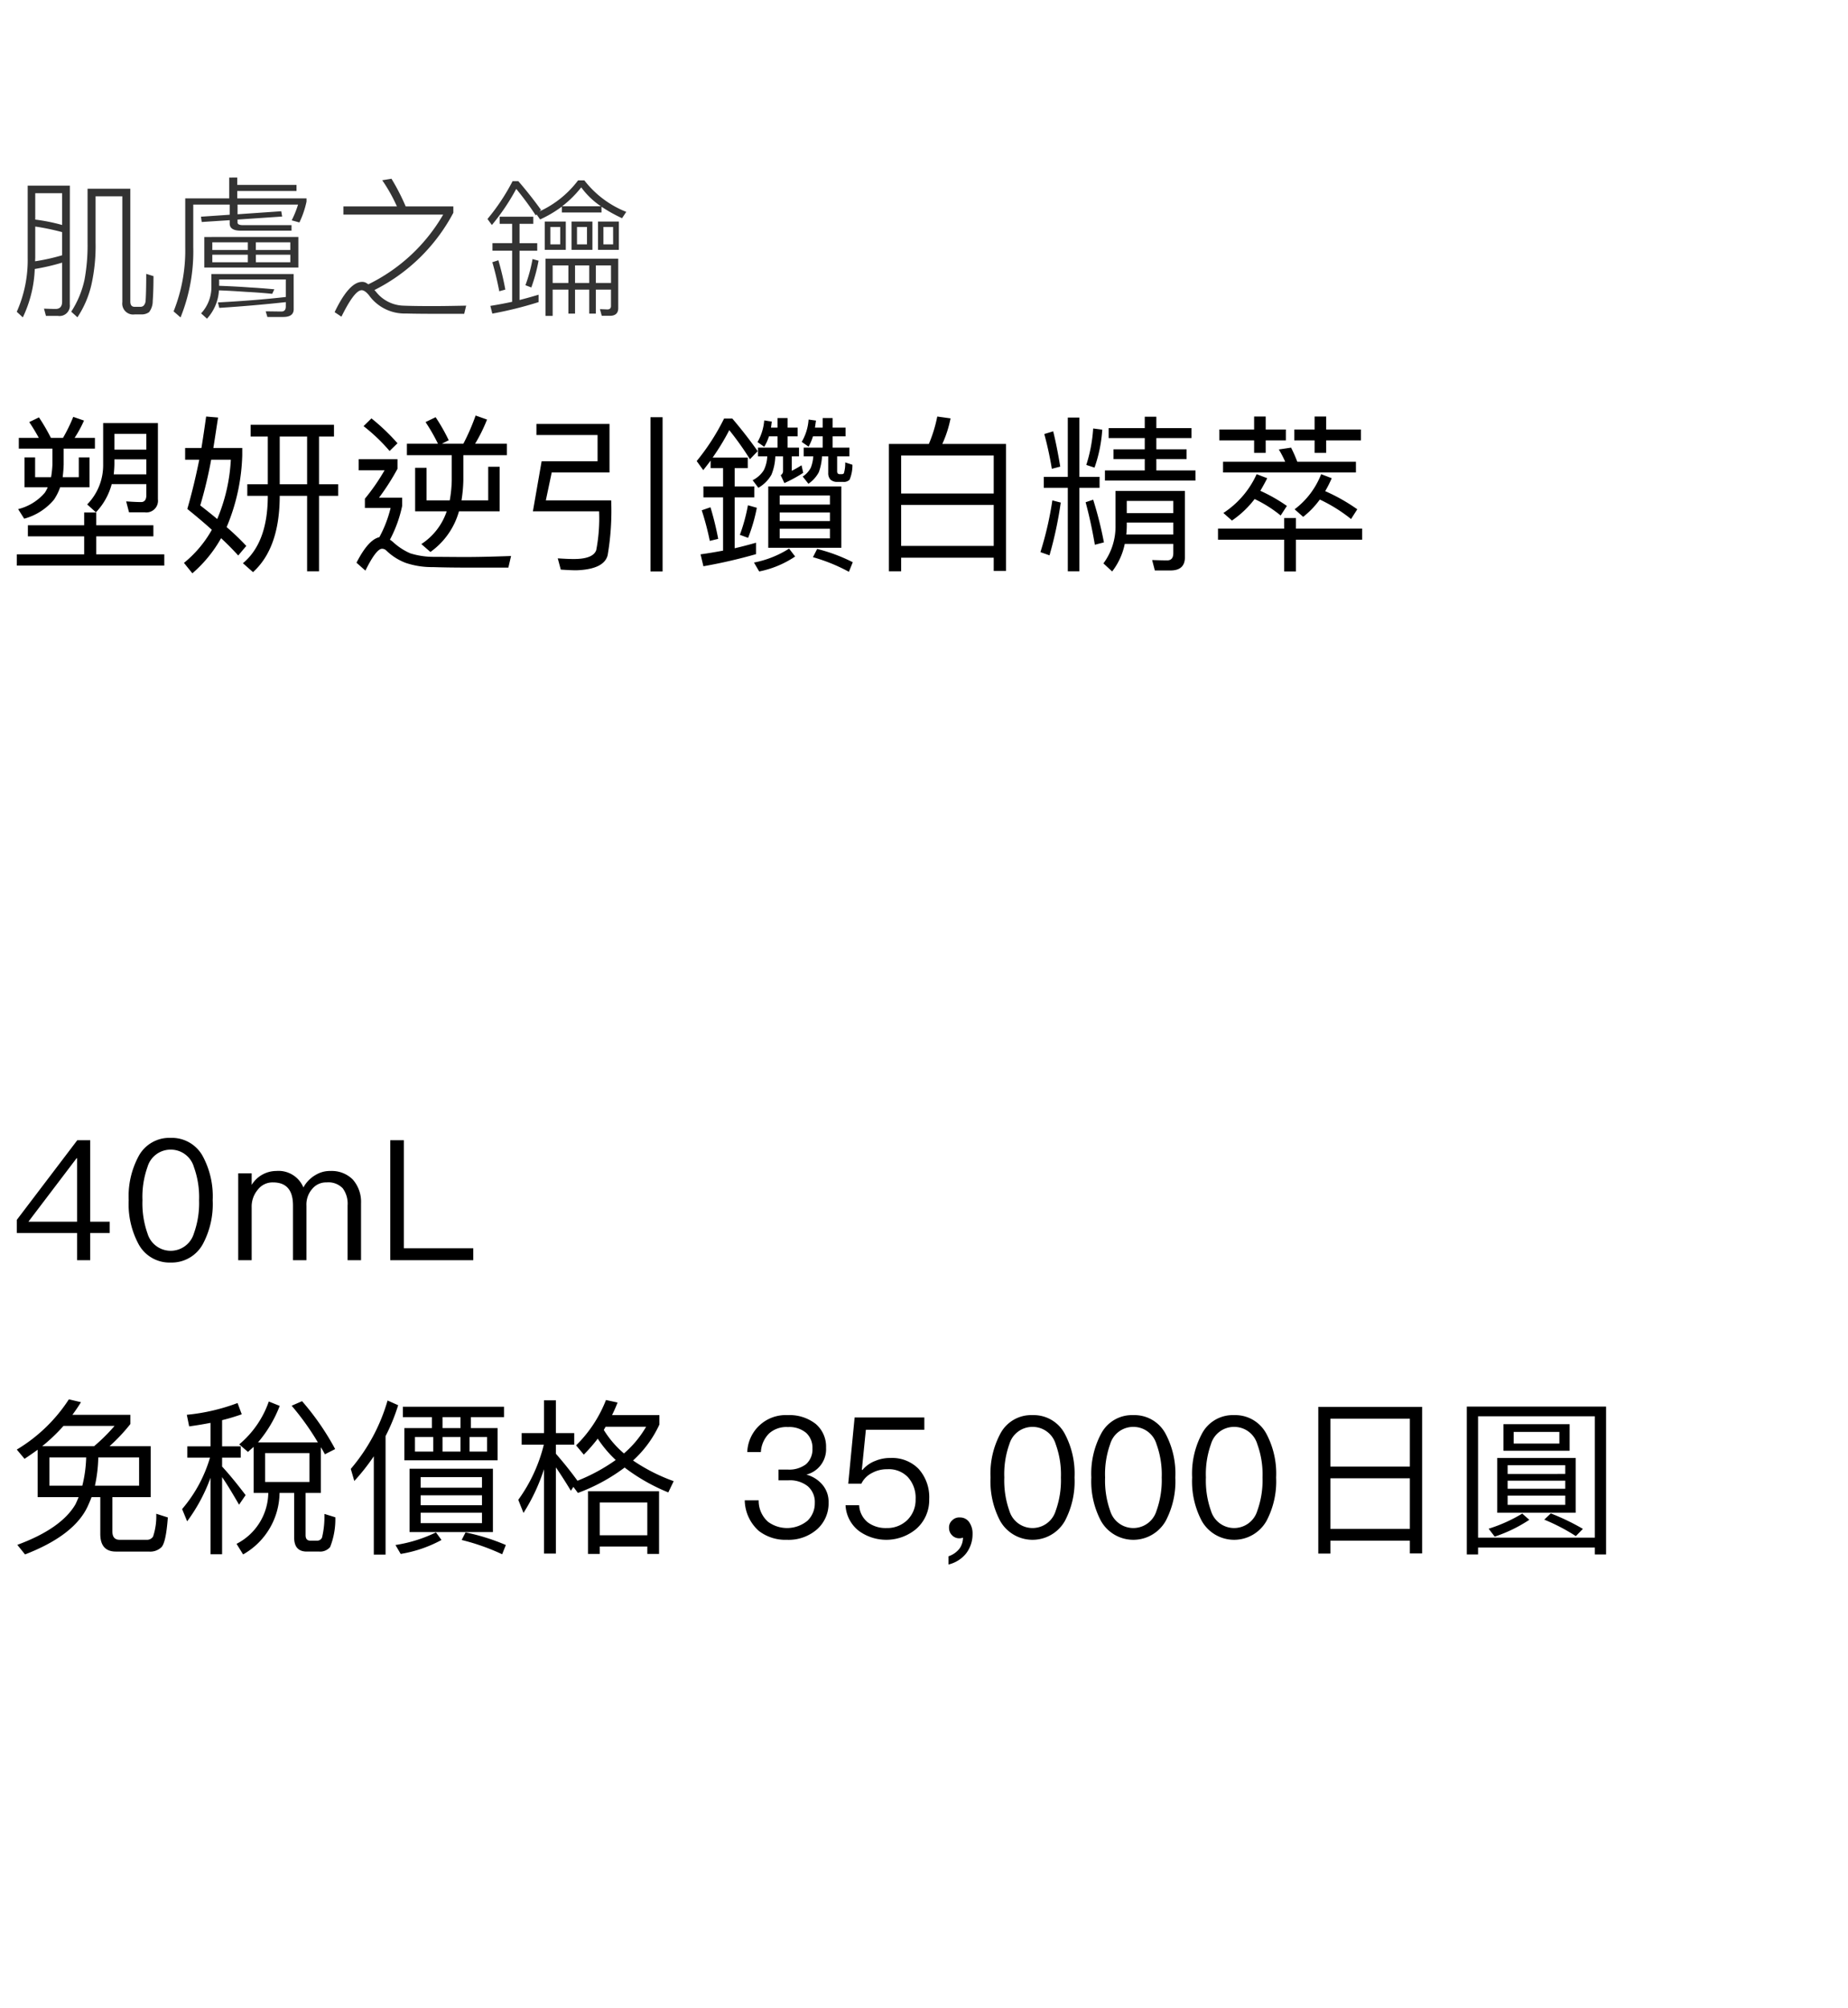
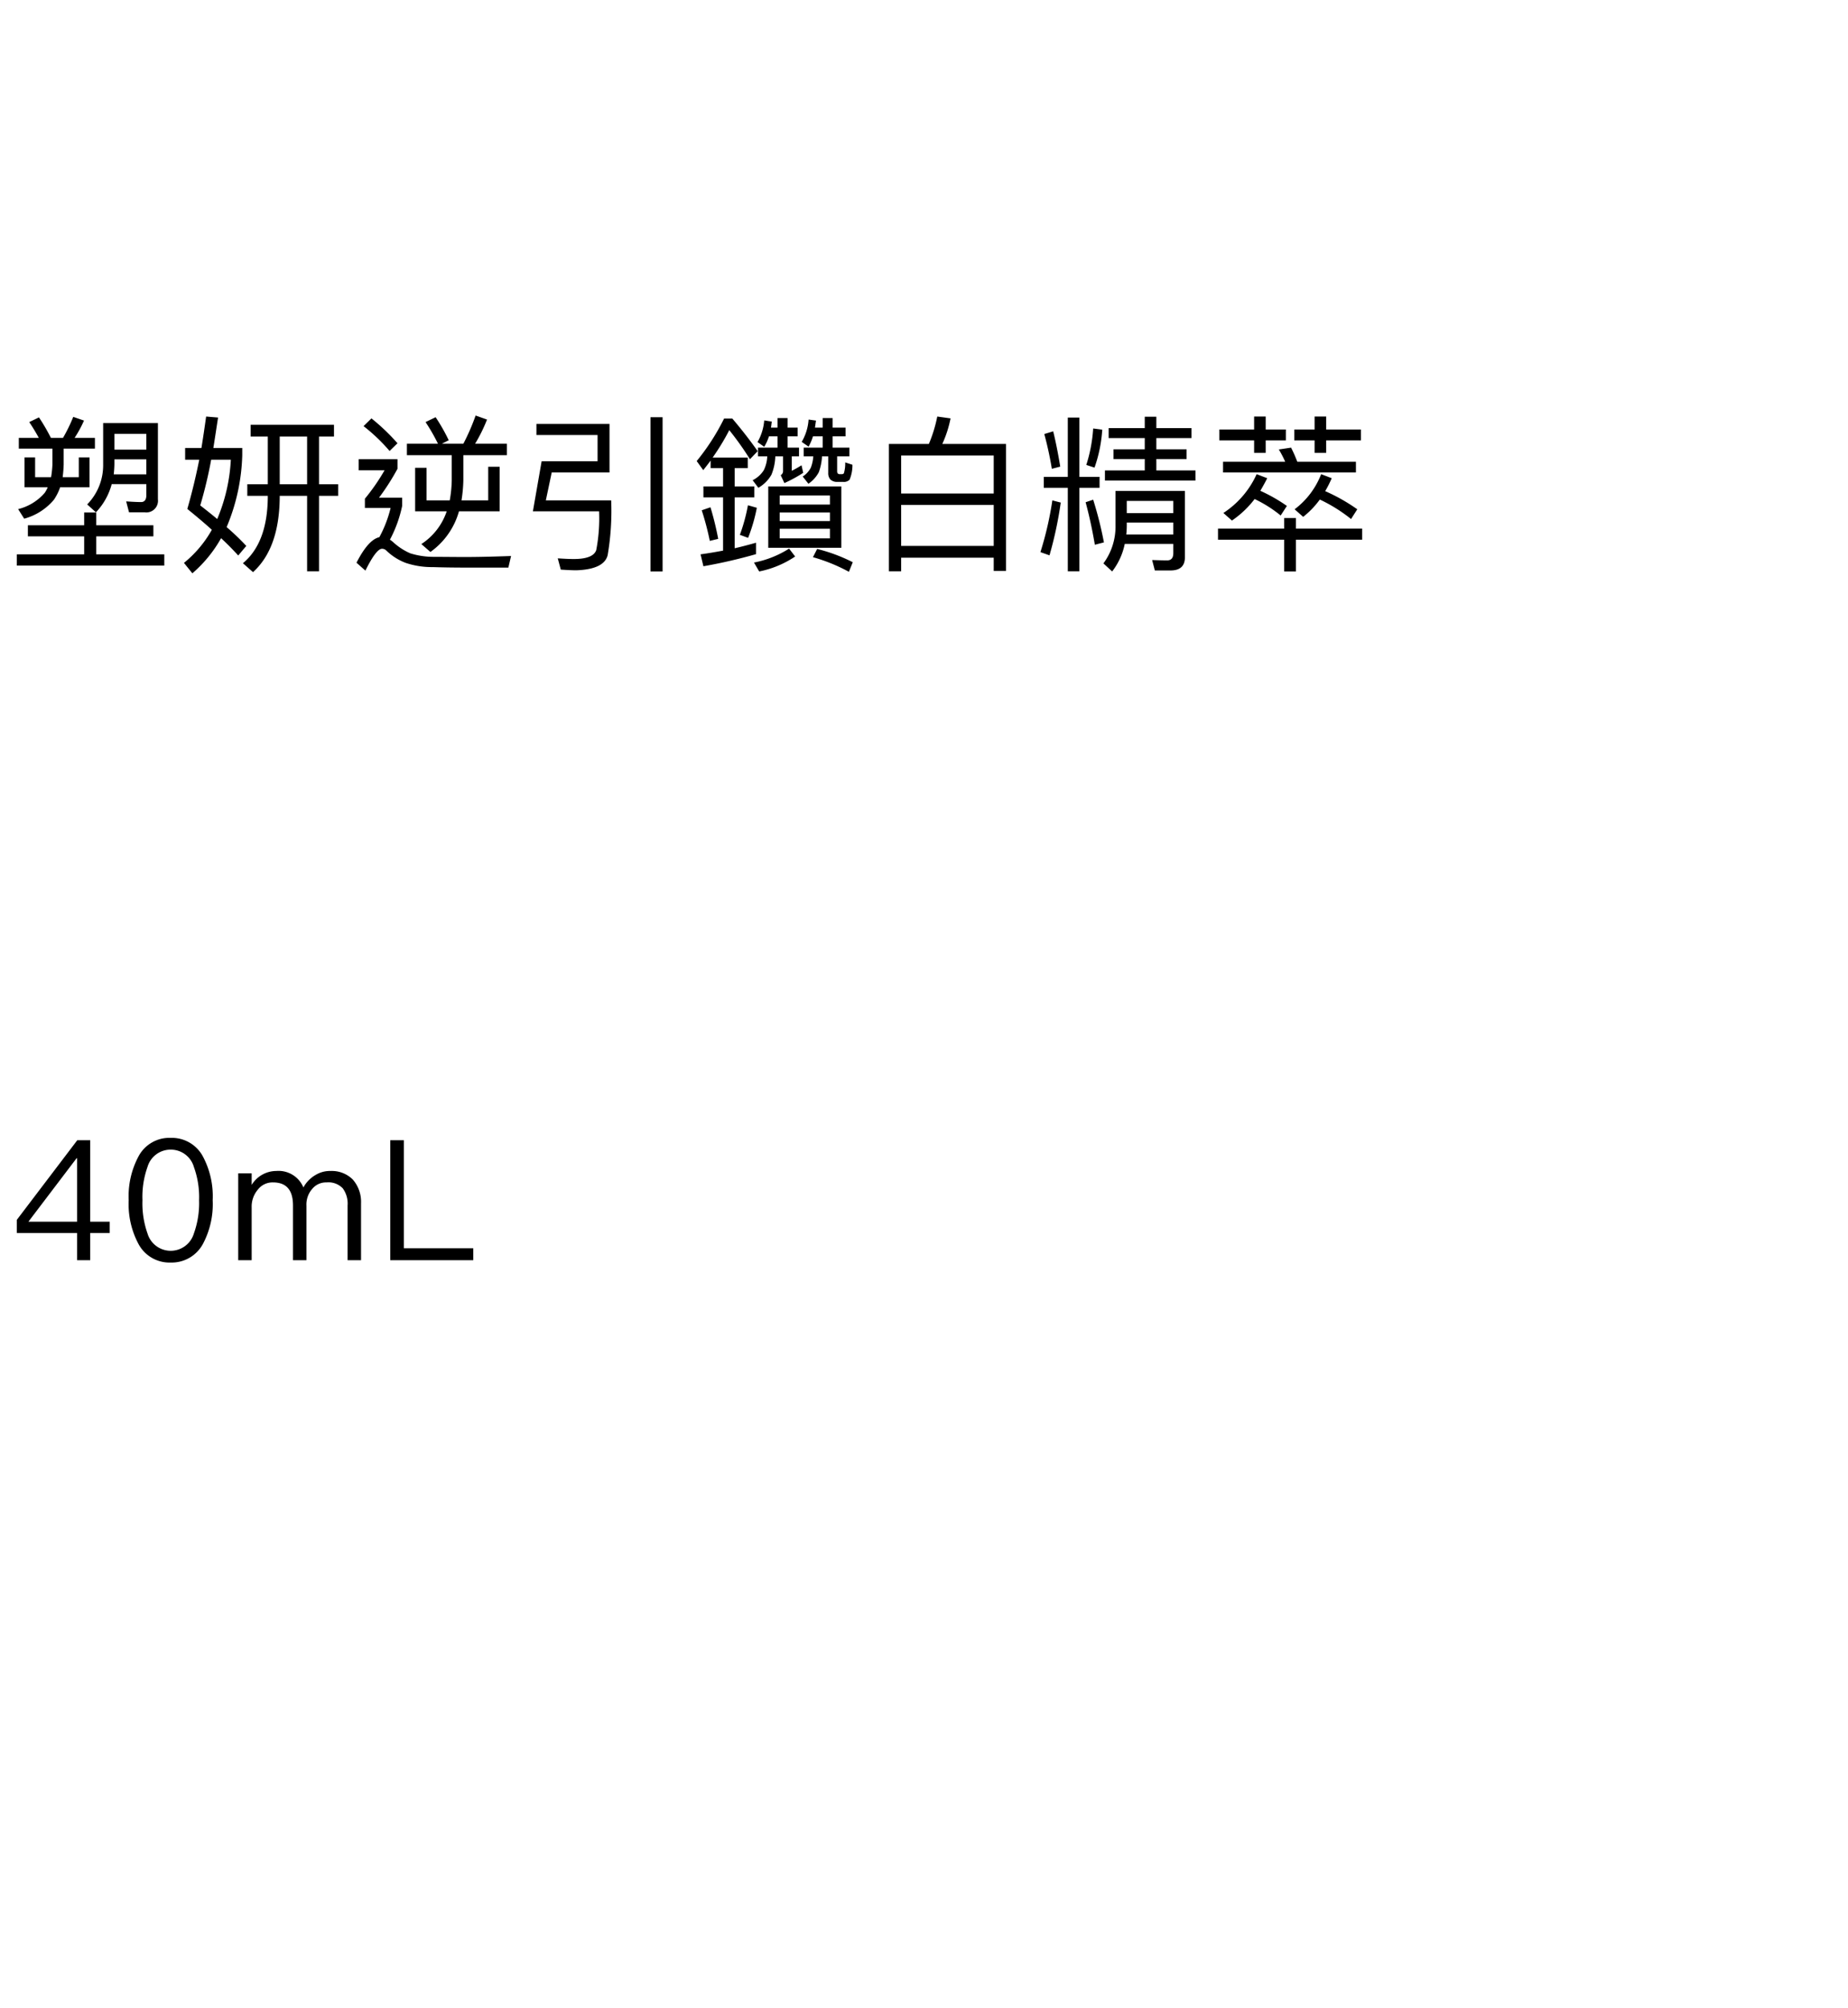
<svg xmlns="http://www.w3.org/2000/svg" width="220" height="239" viewBox="0 0 220 239">
  <g id="bs_detail_08" transform="translate(-540 -1090)">
-     <rect id="長方形_7799" data-name="長方形 7799" width="220" height="239" transform="translate(540 1090)" fill="#fff" />
    <path id="パス_6693" data-name="パス 6693" d="M2.54,17.52v1.32h6.7v2.14H1.22v1.34H18.78V20.98h-8.1V18.84h6.8V17.52h-6.8V16H9.24v1.52ZM1.46,7.12V8.4h4v1.9a11.878,11.878,0,0,1-.16,1.5H3.4V9.44H2.14V13H4.9a4.014,4.014,0,0,1-.34.64A6.084,6.084,0,0,1,1.38,15.6l.72,1.14a7.02,7.02,0,0,0,3.54-2.26A6.4,6.4,0,0,0,6.38,13h3.5V9.44H8.6V11.8H6.68q.09-.69.12-1.5V8.4h3.72V7.12H8.1A14.2,14.2,0,0,0,9.22,5.06L7.94,4.62a19.311,19.311,0,0,1-1.22,2.5H5.28A23.687,23.687,0,0,0,3.86,4.68L2.7,5.24c.38.56.76,1.18,1.14,1.88ZM12.84,9.68h3.8v1.78H12.76a12.518,12.518,0,0,0,.08-1.26Zm3.8-1.16h-3.8V6.64h3.8Zm-4.12,4.1h4.12v1.34c0,.52-.22.8-.62.8-.56,0-1.14-.04-1.78-.08l.34,1.3h1.86a1.387,1.387,0,0,0,1.58-1.54V5.36H11.5v4.92a6.659,6.659,0,0,1-1.9,4.76l1.04.94A7.758,7.758,0,0,0,12.52,12.62ZM23.76,4.58c-.18,1.28-.36,2.52-.56,3.74H21.26v1.4h1.68c-.42,2.1-.9,4.06-1.42,5.86,1.06.86,2.04,1.68,2.92,2.48A13.673,13.673,0,0,1,21.12,22l1,1.24a15.505,15.505,0,0,0,3.42-4.18c.78.72,1.46,1.42,2.04,2.06l.96-1.14a28.967,28.967,0,0,0-2.34-2.24,23.588,23.588,0,0,0,1.86-8.56V8.32H24.62c.18-1.12.36-2.32.56-3.62Zm1.32,12.2c-.62-.52-1.3-1.06-2.02-1.62a52.7,52.7,0,0,0,1.3-5.44H26.7A20.812,20.812,0,0,1,25.08,16.78Zm10.7-9.82v5.68H32.52V6.96Zm0,7.06V23H37.2V14.02h2.28V12.64H37.2V6.96h1.78V5.56H29.06v1.4H31.1v5.68H28.66v1.38H31.1v.2c-.04,3.6-1.02,6.2-2.96,7.82l1.2,1.06q3.12-2.82,3.18-8.88v-.2Zm21.56.54H54.16a17.512,17.512,0,0,0,.22-2.38v-3h5.18V7.82H55.78A19.308,19.308,0,0,0,57.2,4.94l-1.36-.48a25.416,25.416,0,0,1-1.46,3.36H51.82l.82-.42a22.3,22.3,0,0,0-1.56-2.74l-1.2.58a21.965,21.965,0,0,1,1.48,2.58h-3.7V9.18H53v3a14.986,14.986,0,0,1-.24,2.38H50V10.68H48.64v5.18H52.4a7.5,7.5,0,0,1-3.02,3.9l1.08.94a8.876,8.876,0,0,0,3.4-4.84H58.7v-5.3H57.34ZM43.44,4.8l-.94.92a21.31,21.31,0,0,1,3.1,2.96l.94-.92A24.681,24.681,0,0,0,43.44,4.8ZM41.92,9.66v1.32H45a24.493,24.493,0,0,1-2.34,3.38v1.1h3.06a14.324,14.324,0,0,1-1.34,3.48c-.88.2-1.78,1.2-2.72,3.04l1.06.94c.86-1.74,1.52-2.6,1.98-2.6a.728.728,0,0,1,.5.2A6.732,6.732,0,0,0,47.52,22a9.755,9.755,0,0,0,3.22.5c1.2.04,2.56.06,4.1.06h4.9l.32-1.38q-3.33.12-5.4.12c-1.44,0-2.72-.02-3.84-.02a9.309,9.309,0,0,1-2.76-.42,7.252,7.252,0,0,1-1.98-1.28,2.916,2.916,0,0,0-.44-.34A15.2,15.2,0,0,0,47.1,15.2v-.96H44.34a27.711,27.711,0,0,0,2.2-3.44V9.66Zm34.74-5V23.02H78.1V4.66ZM64.9,11.24h6.88V5.46h-8.7V6.78h7.28V9.9H63.7l-1.04,5.96h7.88a19.92,19.92,0,0,1-.34,4.62c-.24.7-1.14,1.06-2.66,1.06-.64,0-1.28-.04-1.92-.08l.36,1.34c.64.04,1.26.08,1.88.08,2.18-.08,3.42-.68,3.7-1.8a31.384,31.384,0,0,0,.42-6.52H64.2Zm20.4-.52V12.9H82.96v1.3H85.3v6.34c-.88.16-1.76.32-2.68.44l.34,1.42a61.612,61.612,0,0,0,6.26-1.44V19.6c-.84.24-1.68.46-2.54.66V14.2h2.34V12.9H86.68V10.72h1.56V9.46H84.06A27.7,27.7,0,0,0,86.04,6.2,36.265,36.265,0,0,1,88.5,9.66l.92-.96c-.96-1.36-1.98-2.66-3.02-3.88h-.98a26.548,26.548,0,0,1-3.26,5.06l.78,1.08c.3-.38.6-.76.88-1.14v.9Zm-1.5,4.66-1.04.36a33.4,33.4,0,0,1,.96,3.64l1-.24A35.8,35.8,0,0,0,83.8,15.38Zm4.46-.24a21.106,21.106,0,0,1-.96,3.52l.98.36a20.18,20.18,0,0,0,1.04-3.58Zm2.42-2.24v7.3h8.7V12.9Zm7.34,6.18H92.04V17.94h5.98Zm-5.98-2.06V16h5.98v1.02Zm0-1.96V13.98h5.98v1.08Zm4.46,5.28-.5.98a20.892,20.892,0,0,1,4.28,1.74l.46-1.14A20.033,20.033,0,0,0,96.5,20.34Zm-3.34-.04a12.062,12.062,0,0,1-4.18,1.66l.62,1.06a11.769,11.769,0,0,0,4.28-1.78ZM90.76,6.94h1.02V8.28H89.46V9.32h1.1a4.078,4.078,0,0,1-.42,1.66,3.337,3.337,0,0,1-1.32,1.18l.68.9a4.158,4.158,0,0,0,1.56-1.56,6.382,6.382,0,0,0,.46-2.18h.92v1.8a.552.552,0,0,1-.28.44l.44.94a16.387,16.387,0,0,0,2.24-1.22l-.2-.9a13.3,13.3,0,0,1-1.16.66V9.32h.86V8.28H92.98V6.94h1.2V5.9h-1.2V4.76h-1.2V5.9H91c.04-.22.06-.46.1-.72l-.9-.14a6.137,6.137,0,0,1-.8,2.58l.8.56A5.566,5.566,0,0,0,90.76,6.94Zm5.24,0h1.16V8.28H94.9V9.32h1.14a4.608,4.608,0,0,1-.3,1.36,2.774,2.774,0,0,1-.96,1.04l.68.86A3.832,3.832,0,0,0,96.7,11.2a6.643,6.643,0,0,0,.38-1.88h.74v2a1.1,1.1,0,0,0,.26.76,1.127,1.127,0,0,0,.78.28h.76a.94.94,0,0,0,.74-.26,4.448,4.448,0,0,0,.34-1.78l-.86-.28a4.124,4.124,0,0,1-.16,1.3.346.346,0,0,1-.26.1h-.24c-.2,0-.3-.12-.3-.34V9.32h1.46V8.28h-2V6.94h1.54V5.9H98.34V4.76H97.16V5.9h-.92l.12-.84-.88-.12a6.055,6.055,0,0,1-.82,2.66l.82.56A5.876,5.876,0,0,0,96,6.94Zm22.98.9H111.4a13.52,13.52,0,0,0,.98-3.04l-1.58-.22a16.623,16.623,0,0,1-1,3.26h-4.76V23h1.46V21.38h11.02v1.58h1.46ZM106.5,19.98V15.1h11.02v4.88Zm0-6.24V9.22h11.02v4.52Zm16.98-1.98v1.3h2.86V23h1.38V13.06h2.4v-1.3h-2.4V4.7h-1.38v7.06Zm9.88,5.44h5.54v1.42h-5.6a10.334,10.334,0,0,0,.06-1.14Zm5.54-1.12h-5.54V14.62h5.54Zm-5.78,3.66h5.78v1.1c0,.56-.24.86-.72.86-.56,0-1.16-.02-1.8-.04l.32,1.24h1.88c1.12,0,1.7-.52,1.7-1.56v-7.9h-8.26v4.12a7.376,7.376,0,0,1-1.44,4.5l1.04.96A7.982,7.982,0,0,0,133.12,19.74Zm-8.62-5.18a40.107,40.107,0,0,1-1.42,6.16l1.08.38a46.146,46.146,0,0,0,1.34-6.28Zm4.86-.08-.9.3c.44,1.62.8,3.3,1.1,5.06l1.08-.28A44.632,44.632,0,0,0,129.36,14.48ZM124.6,6.34l-1.06.32a41.928,41.928,0,0,1,.9,4.14l1-.26Q125.05,8.17,124.6,6.34ZM129.36,6a17.816,17.816,0,0,1-.82,4.34l.98.32a16.75,16.75,0,0,0,.92-4.52Zm1.84-.04V7.14h4.3V8.48h-3.72V9.64h3.72V11h-4.74v1.2h10.78V11h-4.66V9.64h3.6V8.48h-3.6V7.14h4.18V5.96h-4.18V4.6H135.5V5.96Zm21.72,2.32-1.46.22a12.475,12.475,0,0,1,.76,1.46h-7.4v1.28h15.82V9.96h-6.98A17.367,17.367,0,0,0,152.92,8.28Zm-4.34,6.12a15.082,15.082,0,0,1,3.1,1.96l.74-1.14a19.363,19.363,0,0,0-3.16-1.8c.28-.48.56-.98.82-1.5l-1.26-.48a10.833,10.833,0,0,1-3.96,4.62l1.02.9A11.64,11.64,0,0,0,148.58,14.4Zm7.76.06a18.479,18.479,0,0,1,3.72,2.32l.74-1.16a21.632,21.632,0,0,0-3.82-2.16,13.836,13.836,0,0,0,.78-1.54l-1.26-.48a9.55,9.55,0,0,1-3.16,4.18l1.02.9A10.246,10.246,0,0,0,156.34,14.46ZM144.38,6.12v1.3h4.14V8.9h1.38V7.42h2.4V6.12h-2.4V4.58h-1.38V6.12Zm11.34-1.54V6.12H153.3v1.3h2.42V8.9h1.38V7.42h4.14V6.12H157.1V4.58Zm-11.5,13.34v1.32h7.88v3.78h1.4V19.24h7.88V17.92H153.5V16.66h-1.4v1.26Z" transform="translate(540.78 1135)" />
-     <path id="パス_6680" data-name="パス 6680" d="M3.5,10.56V16.2H8.38c-.12.28-.24.58-.38.86-1.12,1.92-3.44,3.54-6.92,4.82L2,23.02c3.88-1.5,6.38-3.4,7.46-5.72.16-.36.32-.72.46-1.1h1.04v4.38q0,2.1,1.86,2.1h3.92a1.926,1.926,0,0,0,1.52-.54c.36-.42.6-1.6.74-3.52l-1.38-.44a7.576,7.576,0,0,1-.38,2.72.846.846,0,0,1-.76.38H13.26c-.58,0-.86-.34-.86-1V16.2h4.56V10.14h-4.9A21.366,21.366,0,0,0,14.54,7.5V6.4H7.64q.54-.72,1.02-1.5L7.22,4.56a19.044,19.044,0,0,1-6.2,5.98l.92,1.1Q2.72,11.13,3.5,10.56Zm6.72-.42H4.04A20.765,20.765,0,0,0,6.58,7.72h6.08A21.37,21.37,0,0,1,10.22,10.14Zm5.36,4.7H10.32a17.189,17.189,0,0,0,.4-3.36h4.86Zm-6.76,0H4.9V11.48H9.28A15.666,15.666,0,0,1,8.82,14.84Zm20.4-4.62V15.7h1.74a6.92,6.92,0,0,1-3.78,6.06l.78,1.26A8.52,8.52,0,0,0,32.3,15.7h1.74v5.32c0,1.1.5,1.66,1.5,1.66h1.5a1.538,1.538,0,0,0,1.28-.54,8.978,8.978,0,0,0,.62-3.54l-1.3-.4a10.769,10.769,0,0,1-.28,2.8.61.61,0,0,1-.58.38h-.82c-.38,0-.56-.22-.56-.66V15.7h1.82V10.26q.24.39.48.84l1.22-.62a31.034,31.034,0,0,0-3.94-5.7l-1.24.54a31.488,31.488,0,0,1,3.12,4.36H29.74a14.941,14.941,0,0,0,2.58-4.34l-1.3-.52a11.638,11.638,0,0,1-3.52,5.1l1.04.9C28.76,10.62,28.98,10.42,29.22,10.22Zm6.64,4.18H30.58V10.96h5.28ZM21.54,7.78c.88-.12,1.72-.26,2.54-.42v2.8H21.32V11.5h2.7a16.593,16.593,0,0,1-3.32,6.12l.6,1.46a20.454,20.454,0,0,0,2.78-5.18V23h1.38V13.82c.56.8,1.22,1.9,2.02,3.28l.78-1.14c-.96-1.26-1.88-2.4-2.8-3.4V11.5h2.22V10.16H25.46V7.04c.82-.2,1.6-.44,2.34-.7L27.3,5a23.512,23.512,0,0,1-6.04,1.4ZM45.16,4.7a21.856,21.856,0,0,1-4.38,8.14l.42,1.44a25.411,25.411,0,0,0,2.32-2.94v11.7h1.4V8.94a22.88,22.88,0,0,0,1.5-3.68Zm1.82.74V6.68h3.46v1.3H47.16v3.84h11.1V7.98H55.08V6.68h3.94V5.44Zm6.86,2.54H51.7V6.68h2.14ZM57,10.78H54.92V9.04H57Zm-3.16,0H51.7V9.04h2.14Zm-3.24,0H48.42V9.04H50.6Zm-2.82,2.04v7.54H57.7V12.82ZM56.4,19.3H49.1V18.06h7.3Zm-7.3-2.14V15.98h7.3v1.18Zm0-2.08V13.82h7.3v1.26Zm5.34,5.32-.46.9A26.052,26.052,0,0,1,58.8,23l.44-1.1A24.769,24.769,0,0,0,54.44,20.4Zm-3.52,0a16.971,16.971,0,0,1-4.82,1.5l.62,1.06a15.309,15.309,0,0,0,4.86-1.66ZM65.2,12.66c.48.7,1.08,1.62,1.78,2.78l.3-.46.54.72a21.8,21.8,0,0,0,5.56-3.02,22.636,22.636,0,0,0,5.2,2.96l.64-1.34a21.454,21.454,0,0,1-4.84-2.46,13.229,13.229,0,0,0,3.14-4.28V6.44H71.88q.36-.72.66-1.5l-1.38-.3a15.409,15.409,0,0,1-3.56,5.4l.92,1.1a19.139,19.139,0,0,0,1.66-1.9,13.751,13.751,0,0,0,2.14,2.54,21.461,21.461,0,0,1-4.58,2.48l.02-.02c-.86-1.18-1.72-2.24-2.56-3.2V9.96h2.18V8.58H65.2V4.68H63.78v3.9H61.12V9.96h2.64a18.812,18.812,0,0,1-3.04,6.56l.62,1.56a22.6,22.6,0,0,0,2.44-5.2V22.92H65.2ZM77.48,15.5H69.02v7.46h1.4v-.88h5.66v.88h1.4Zm-7.06,5.24v-3.9h5.66v3.9ZM73.3,11a11.678,11.678,0,0,1-2.4-2.8c.08-.12.14-.26.22-.38h4.82A12.292,12.292,0,0,1,73.3,11ZM92.8,6.44a4.575,4.575,0,0,0-4.82,4.4H89.6a3.378,3.378,0,0,1,.98-2.22,3.076,3.076,0,0,1,2.24-.76,3.109,3.109,0,0,1,2.18.7,2.408,2.408,0,0,1,.74,1.86,2.353,2.353,0,0,1-.76,1.86,3.3,3.3,0,0,1-2.18.64H91.7V14.2h1.16a3.423,3.423,0,0,1,2.32.7,2.484,2.484,0,0,1,.84,2,2.866,2.866,0,0,1-.86,2.1,3.822,3.822,0,0,1-4.7.14,3.313,3.313,0,0,1-1.12-2.56H87.68a4.976,4.976,0,0,0,1.7,3.66,5.187,5.187,0,0,0,3.32,1.04,5.131,5.131,0,0,0,3.6-1.26,4.113,4.113,0,0,0,1.36-3.18,3.113,3.113,0,0,0-.72-2.1,3.764,3.764,0,0,0-1.92-1.22,3.117,3.117,0,0,0,2.34-3.2,3.539,3.539,0,0,0-1.24-2.84A5.037,5.037,0,0,0,92.8,6.44Zm7.96.28L100,14.6h1.56a2.833,2.833,0,0,1,1.28-1.28,3.66,3.66,0,0,1,1.82-.44,3.123,3.123,0,0,1,2.44.94,3.65,3.65,0,0,1,.92,2.64,3.346,3.346,0,0,1-.98,2.46,3.409,3.409,0,0,1-2.48.96,3.569,3.569,0,0,1-2.18-.64,2.778,2.778,0,0,1-1.08-2.08H99.68a4.108,4.108,0,0,0,1.64,3.1,5.556,5.556,0,0,0,6.78-.28,4.561,4.561,0,0,0,1.54-3.54,5.026,5.026,0,0,0-1.28-3.62,4.4,4.4,0,0,0-3.3-1.28,4.539,4.539,0,0,0-1.82.34,3.713,3.713,0,0,0-1.54,1.08h-.08l.48-4.78h6.96V6.72Zm12.54,11.9a1.165,1.165,0,0,0-.92.34,1.11,1.11,0,0,0-.38.9,1.208,1.208,0,0,0,.36.88,1.163,1.163,0,0,0,.86.36,1.149,1.149,0,0,0,.44-.08,2.239,2.239,0,0,1-.44,1.34,2.784,2.784,0,0,1-1.28.88v.98a3.838,3.838,0,0,0,2.08-1.3,3.748,3.748,0,0,0,.78-2.34,2.323,2.323,0,0,0-.4-1.4A1.312,1.312,0,0,0,113.3,18.62Zm8.64-12.18a4.146,4.146,0,0,0-3.86,2.26,10.069,10.069,0,0,0-1.14,5.16,10.069,10.069,0,0,0,1.14,5.16,4.426,4.426,0,0,0,7.72,0,10.069,10.069,0,0,0,1.14-5.16A10.069,10.069,0,0,0,125.8,8.7,4.187,4.187,0,0,0,121.94,6.44Zm0,1.4A2.855,2.855,0,0,1,124.7,9.9a10.514,10.514,0,0,1,.62,3.96,10.66,10.66,0,0,1-.62,3.96,2.879,2.879,0,0,1-5.52,0,10.706,10.706,0,0,1-.6-3.96,10.562,10.562,0,0,1,.6-3.96A2.855,2.855,0,0,1,121.94,7.84Zm12-1.4a4.146,4.146,0,0,0-3.86,2.26,10.069,10.069,0,0,0-1.14,5.16,10.069,10.069,0,0,0,1.14,5.16,4.426,4.426,0,0,0,7.72,0,10.069,10.069,0,0,0,1.14-5.16A10.069,10.069,0,0,0,137.8,8.7,4.187,4.187,0,0,0,133.94,6.44Zm0,1.4A2.855,2.855,0,0,1,136.7,9.9a10.514,10.514,0,0,1,.62,3.96,10.659,10.659,0,0,1-.62,3.96,2.879,2.879,0,0,1-5.52,0,10.705,10.705,0,0,1-.6-3.96,10.562,10.562,0,0,1,.6-3.96A2.855,2.855,0,0,1,133.94,7.84Zm12-1.4a4.146,4.146,0,0,0-3.86,2.26,10.069,10.069,0,0,0-1.14,5.16,10.069,10.069,0,0,0,1.14,5.16,4.426,4.426,0,0,0,7.72,0,10.069,10.069,0,0,0,1.14-5.16A10.069,10.069,0,0,0,149.8,8.7,4.187,4.187,0,0,0,145.94,6.44Zm0,1.4A2.855,2.855,0,0,1,148.7,9.9a10.514,10.514,0,0,1,.62,3.96,10.659,10.659,0,0,1-.62,3.96,2.879,2.879,0,0,1-5.52,0,10.705,10.705,0,0,1-.6-3.96,10.562,10.562,0,0,1,.6-3.96A2.855,2.855,0,0,1,145.94,7.84Zm22.38-2.38H155.96V22.92h1.44V21.38h9.46V22.9h1.46ZM157.4,19.98V13.96h9.46v6.02Zm0-7.42V6.86h9.46v5.7Zm32.82-7.14H173.64v17.6h1.34V22.2h13.9v.82h1.34Zm-15.24,15.6V6.58h13.9V21.02ZM178,7.52v3.16h7.88V7.52Zm6.66,2.3h-5.44V8.44h5.44Zm-7.4,1.72v6.52h9.34V11.54Zm8.1,5.58H178.5v-1.1h6.86ZM178.5,15.2v-.96h6.86v.96Zm0-1.76V12.4h6.86v1.04Zm1.74,4.72a18.252,18.252,0,0,1-4,1.8l.72.94a17.188,17.188,0,0,0,4.12-2Zm3.4-.02-.78.74a22.715,22.715,0,0,1,3.76,1.96l.84-.86A26.374,26.374,0,0,0,183.64,18.14Z" transform="translate(540.98 1252)" />
-     <path id="パス_6681" data-name="パス 6681" d="M7.68,6.72.48,16.2v1.56H7.66V21H9.22V17.76h2.32V16.42H9.22V6.72ZM7.6,8.86h.06v7.56H1.86ZM18.8,6.44A4.146,4.146,0,0,0,14.94,8.7a10.069,10.069,0,0,0-1.14,5.16,10.069,10.069,0,0,0,1.14,5.16,4.181,4.181,0,0,0,3.86,2.26,4.223,4.223,0,0,0,3.86-2.26,10.069,10.069,0,0,0,1.14-5.16A10.069,10.069,0,0,0,22.66,8.7,4.187,4.187,0,0,0,18.8,6.44Zm0,1.4A2.855,2.855,0,0,1,21.56,9.9a10.514,10.514,0,0,1,.62,3.96,10.66,10.66,0,0,1-.62,3.96,2.879,2.879,0,0,1-5.52,0,10.706,10.706,0,0,1-.6-3.96,10.562,10.562,0,0,1,.6-3.96A2.855,2.855,0,0,1,18.8,7.84Zm12.56,2.54a3.449,3.449,0,0,0-2.92,1.66V10.66h-1.6V21h1.6V14.7a3.1,3.1,0,0,1,.72-2.08,2.207,2.207,0,0,1,1.82-.88c1.58,0,2.38.9,2.38,2.74V21h1.6V14.52a2.827,2.827,0,0,1,.7-2.02,2.126,2.126,0,0,1,1.7-.76,2.355,2.355,0,0,1,1.92.7,3.066,3.066,0,0,1,.58,2.04V21h1.6V14.22a4.028,4.028,0,0,0-.98-2.82,3.526,3.526,0,0,0-2.62-1.02,3.291,3.291,0,0,0-1.82.48,3.8,3.8,0,0,0-1.44,1.48A3.208,3.208,0,0,0,31.36,10.38ZM44.94,6.72V21h9.88V19.58H46.56V6.72Z" transform="translate(541.52 1218.999)" />
-     <path id="パス_6698" data-name="パス 6698" d="M7.344,20.1l.738.666a11.792,11.792,0,0,0,1.692-4,21.164,21.164,0,0,0,.468-4.878V6.364h3.186v12.6a1.3,1.3,0,0,0,1.494,1.458h.72a1.491,1.491,0,0,0,.972-.27,2.174,2.174,0,0,0,.432-1.332c.054-.684.09-1.656.09-2.952l-.864-.27c0,1.656-.036,2.718-.072,3.168a.938.938,0,0,1-.252.63.594.594,0,0,1-.378.126H14.9c-.36,0-.522-.216-.522-.63V5.464H9.288V11.89a22.679,22.679,0,0,1-.36,4.392A11.446,11.446,0,0,1,7.344,20.1ZM7.182,5.1H2.16v8.568a15.115,15.115,0,0,1-1.3,6.444l.72.666a14.539,14.539,0,0,0,1.422-5.76,26.294,26.294,0,0,0,3.258-.756V18.91c0,.576-.27.864-.774.864-.432,0-.882-.018-1.386-.036l.234.864h1.44a1.23,1.23,0,0,0,1.4-1.368Zm-4.14,9c0-.162.018-.324.018-.486V9.964a28.126,28.126,0,0,1,3.2.666v2.754A24.062,24.062,0,0,1,3.042,14.1ZM3.06,9.136V6h3.2v3.78A21.936,21.936,0,0,0,3.06,9.136Zm23.094-5V6.616H20.916v5.832a19.507,19.507,0,0,1-1.386,7.614l.828.72a20.979,20.979,0,0,0,1.512-8.388V7.354h4.338V8.56l-3.42.234.09.63,3.33-.216v.4c0,.558.432.846,1.3.846H33.57V9.8H27.792c-.432,0-.648-.108-.648-.306v-.36l5.31-.36-.108-.63-5.2.36V7.354h7.2a11.932,11.932,0,0,1-.756,1.872l.918.252a10.936,10.936,0,0,0,.846-2.484V6.616H27.108V5.734h7.056v-.72H27.108V4.132Zm-2.97,7.074v3.636h11.2V11.206Zm10.242,3.006h-4.1v-.9h4.1Zm-5.058,0h-4.23v-.9h4.23Zm-4.23-1.458v-.918h4.23v.918Zm5.184-.918h4.1v.918h-4.1Zm4.5,3.78H24.03v1.53a4.579,4.579,0,0,1-1.224,3.15l.7.63A5.475,5.475,0,0,0,24.93,17.56c1.1.036,2.178.108,3.24.18,1.008.054,2.052.126,3.1.234l.252-.54q-1.809-.162-2.862-.216c-.954-.072-2.2-.144-3.708-.2v-.756h7.938v2.088c-2.556.288-5.238.5-8.082.648l.162.648c2.808-.18,5.454-.414,7.92-.684v.522c0,.4-.18.594-.522.594-.576,0-1.188-.018-1.872-.018l.2.666h1.89q1.242,0,1.242-.918ZM45.468,4.276l-1.1.18A19.133,19.133,0,0,1,46.116,7.57H39.744v.972h11.88a20.864,20.864,0,0,1-8.91,8.3l-.162-.108a.933.933,0,0,0-.594-.18c-1.008,0-2.106,1.188-3.258,3.6l.81.54c1.044-2.106,1.836-3.15,2.412-3.15q.378,0,.864.594a5.207,5.207,0,0,0,4.392,2.178c.684.018,1.8.036,3.384.036h3.564l.234-.972c-1.692.036-3.006.054-3.96.054-1.548,0-2.754-.018-3.582-.054a4.314,4.314,0,0,1-3.168-1.62,2.768,2.768,0,0,0-.216-.234,21.582,21.582,0,0,0,9.4-9.2V7.57H47.16A25.427,25.427,0,0,0,45.468,4.276ZM59.832,9.64v2.3h-2.34v.9h2.34v6.084q-1.242.27-2.592.486l.234.918a45.615,45.615,0,0,0,5.508-1.368v-.882c-.72.216-1.476.432-2.268.63V12.844H62.82v-.9H60.714V9.64h1.638V8.794h-4V9.64Zm-1.638,4.338-.72.234c.324,1.1.594,2.25.828,3.456l.72-.2A34.763,34.763,0,0,0,58.194,13.978Zm4.068-.144a18.379,18.379,0,0,1-.846,3.114l.7.27a20.192,20.192,0,0,0,.864-3.186Zm-2.376-9.27a24.736,24.736,0,0,1-2.988,4.5l.522.72a25.673,25.673,0,0,0,2.9-4.3,35.281,35.281,0,0,1,2.322,3.15l.108-.108.414.594a14.235,14.235,0,0,0,2.592-1.53v.7H70.47V7.606a18.238,18.238,0,0,0,2.448,1.368l.5-.756a11.794,11.794,0,0,1-4.986-3.744H67.68a12.066,12.066,0,0,1-4.59,3.69l.18-.18c-.882-1.224-1.782-2.358-2.7-3.42Zm5.9,2.988A12.776,12.776,0,0,0,68.058,5.3a9.34,9.34,0,0,0,2.34,2.25ZM63.72,9.37v3.366h2.5V9.37Zm1.836,2.718h-1.17v-2.07h1.17Zm1.35-2.718v3.366H69.39V9.37Zm1.836,2.718H67.554v-2.07h1.188ZM70.056,9.37v3.366H72.54V9.37Zm1.8,2.718H70.7v-2.07h1.152Zm-7.2,5.382h1.872v2.862h.792V17.47h1.692v2.862H69.8V17.47h1.8v1.962c0,.252-.144.4-.432.4l-.882-.036.216.792h.972c.648,0,.99-.306.99-.9v-5.9H63.81V20.6h.846Zm6.948-.792H69.8V14.59h1.8ZM69.012,14.59v2.088H67.32V14.59Zm-2.484,0v2.088H64.656V14.59Z" transform="translate(541.136 1107)" fill="#333" />
+     <path id="パス_6681" data-name="パス 6681" d="M7.68,6.72.48,16.2v1.56H7.66V21H9.22V17.76h2.32V16.42H9.22V6.72M7.6,8.86h.06v7.56H1.86ZM18.8,6.44A4.146,4.146,0,0,0,14.94,8.7a10.069,10.069,0,0,0-1.14,5.16,10.069,10.069,0,0,0,1.14,5.16,4.181,4.181,0,0,0,3.86,2.26,4.223,4.223,0,0,0,3.86-2.26,10.069,10.069,0,0,0,1.14-5.16A10.069,10.069,0,0,0,22.66,8.7,4.187,4.187,0,0,0,18.8,6.44Zm0,1.4A2.855,2.855,0,0,1,21.56,9.9a10.514,10.514,0,0,1,.62,3.96,10.66,10.66,0,0,1-.62,3.96,2.879,2.879,0,0,1-5.52,0,10.706,10.706,0,0,1-.6-3.96,10.562,10.562,0,0,1,.6-3.96A2.855,2.855,0,0,1,18.8,7.84Zm12.56,2.54a3.449,3.449,0,0,0-2.92,1.66V10.66h-1.6V21h1.6V14.7a3.1,3.1,0,0,1,.72-2.08,2.207,2.207,0,0,1,1.82-.88c1.58,0,2.38.9,2.38,2.74V21h1.6V14.52a2.827,2.827,0,0,1,.7-2.02,2.126,2.126,0,0,1,1.7-.76,2.355,2.355,0,0,1,1.92.7,3.066,3.066,0,0,1,.58,2.04V21h1.6V14.22a4.028,4.028,0,0,0-.98-2.82,3.526,3.526,0,0,0-2.62-1.02,3.291,3.291,0,0,0-1.82.48,3.8,3.8,0,0,0-1.44,1.48A3.208,3.208,0,0,0,31.36,10.38ZM44.94,6.72V21h9.88V19.58H46.56V6.72Z" transform="translate(541.52 1218.999)" />
  </g>
</svg>